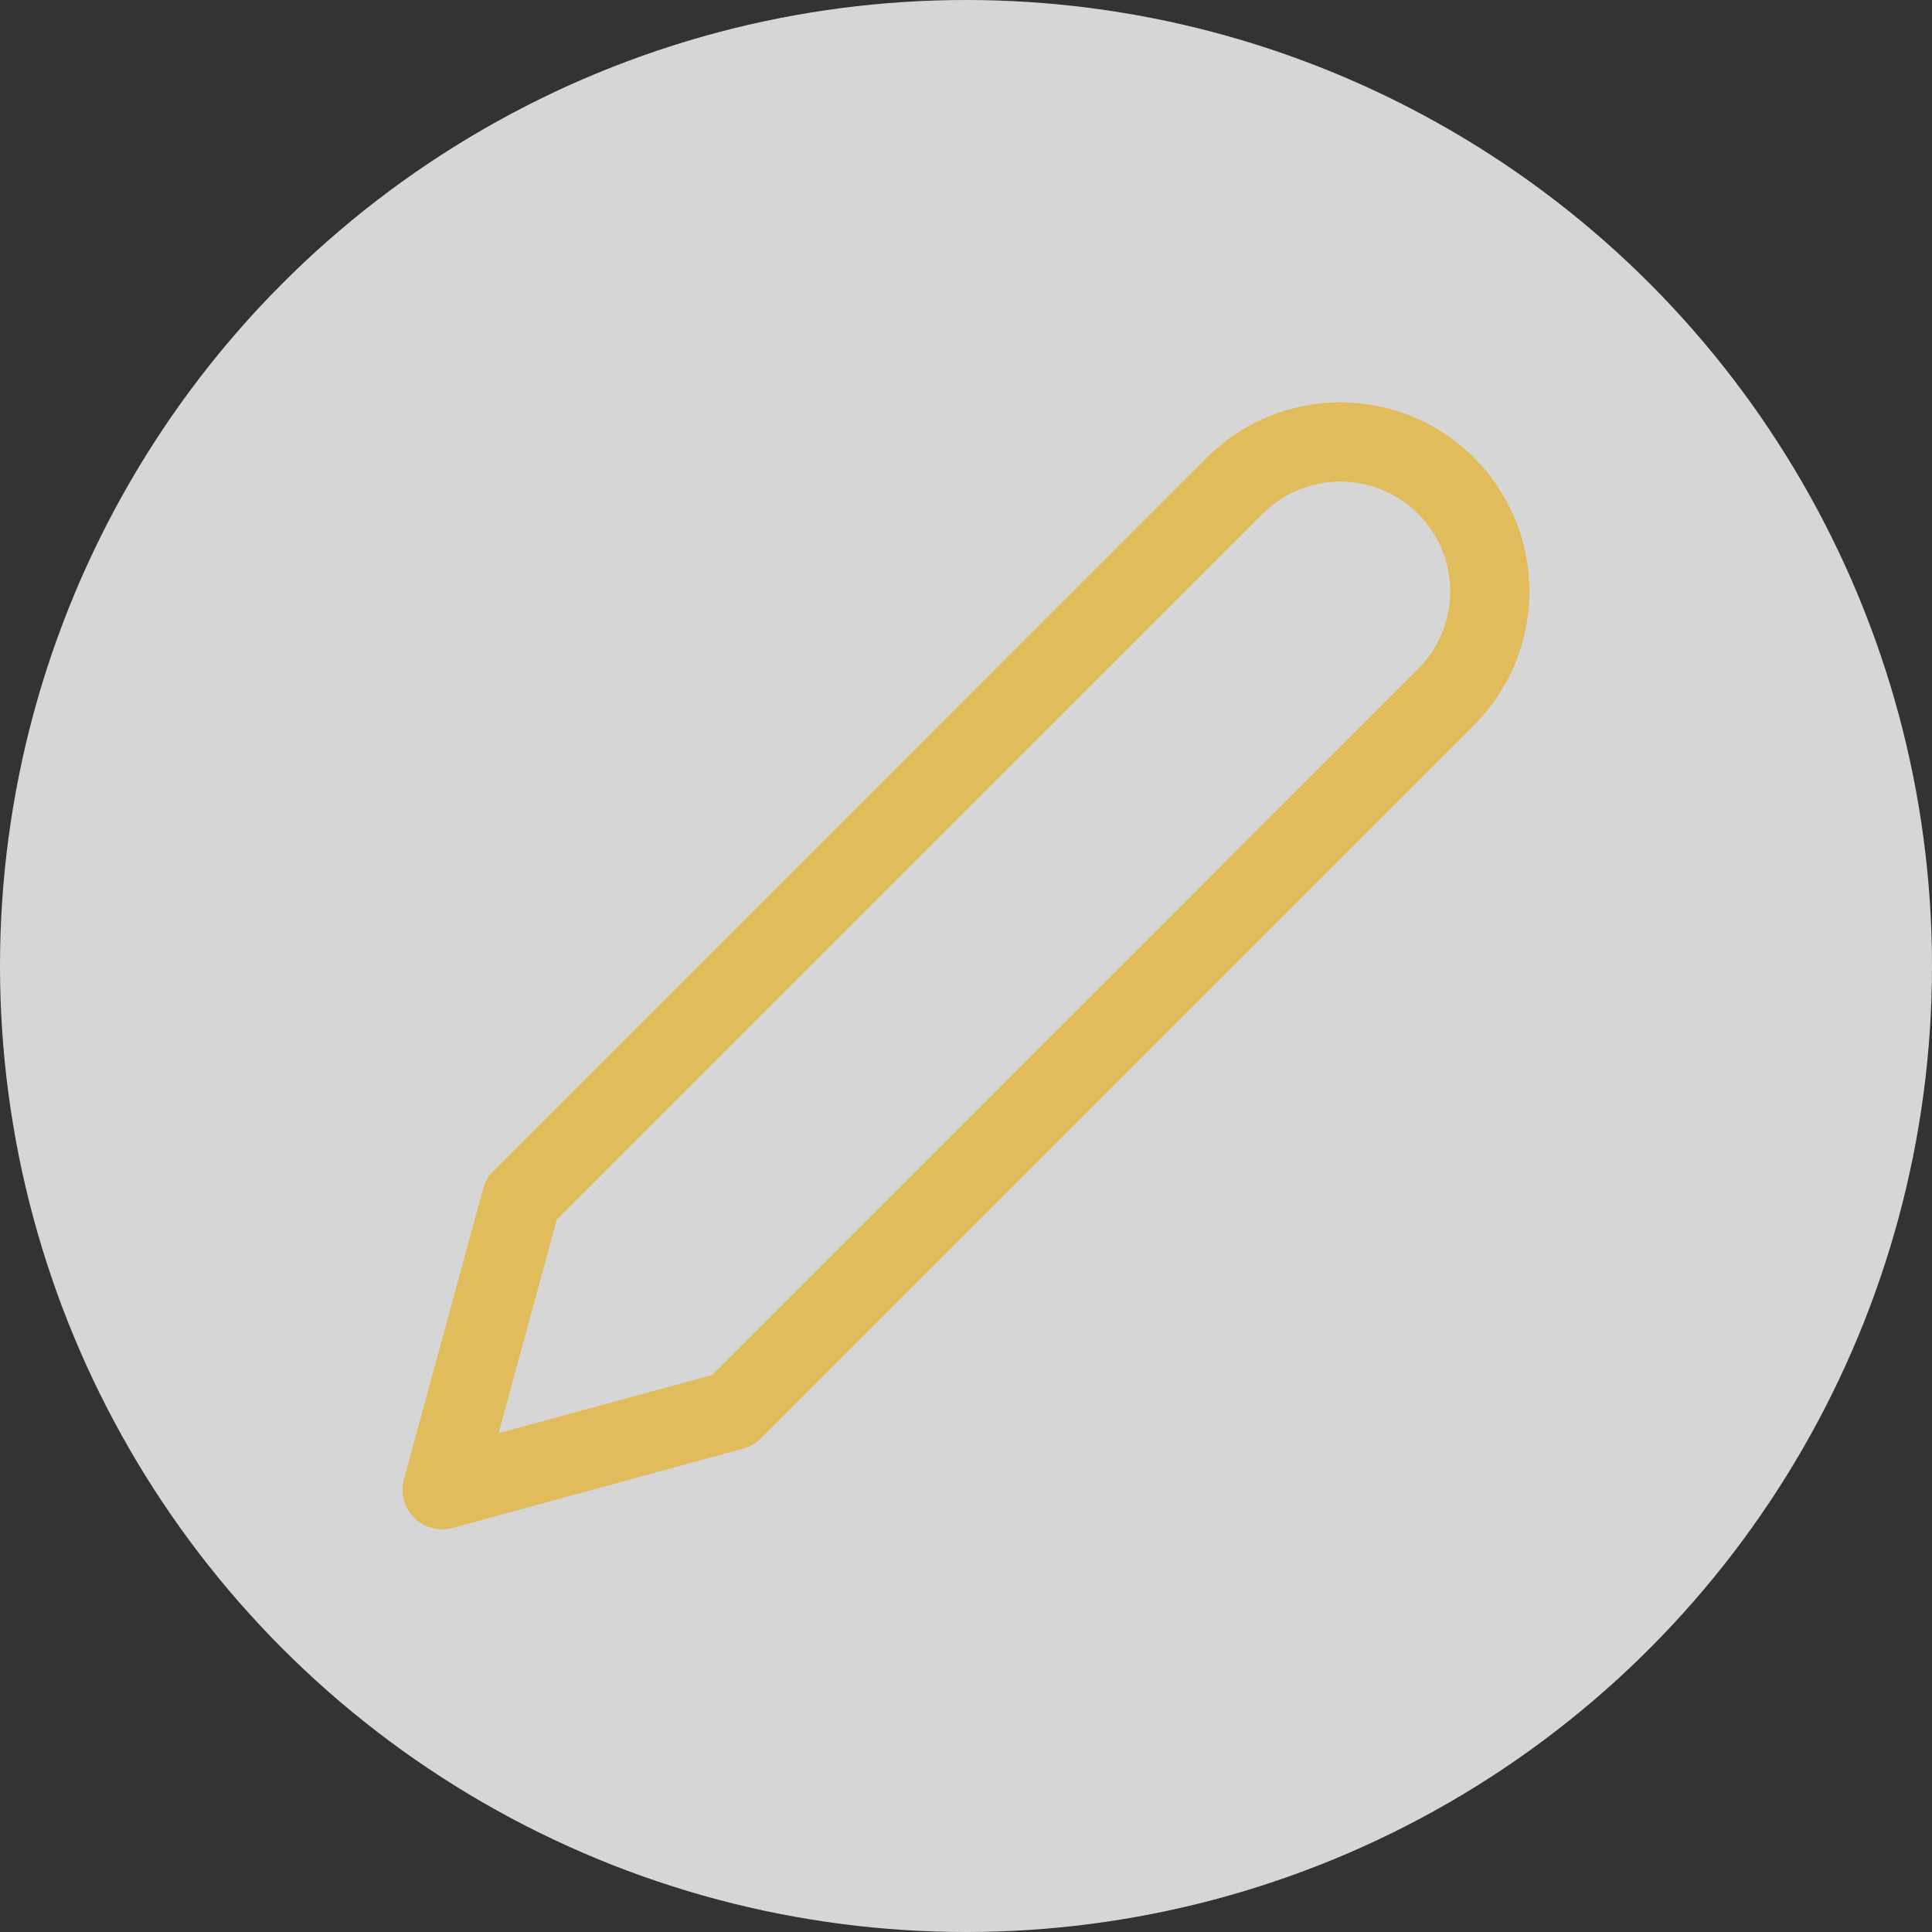
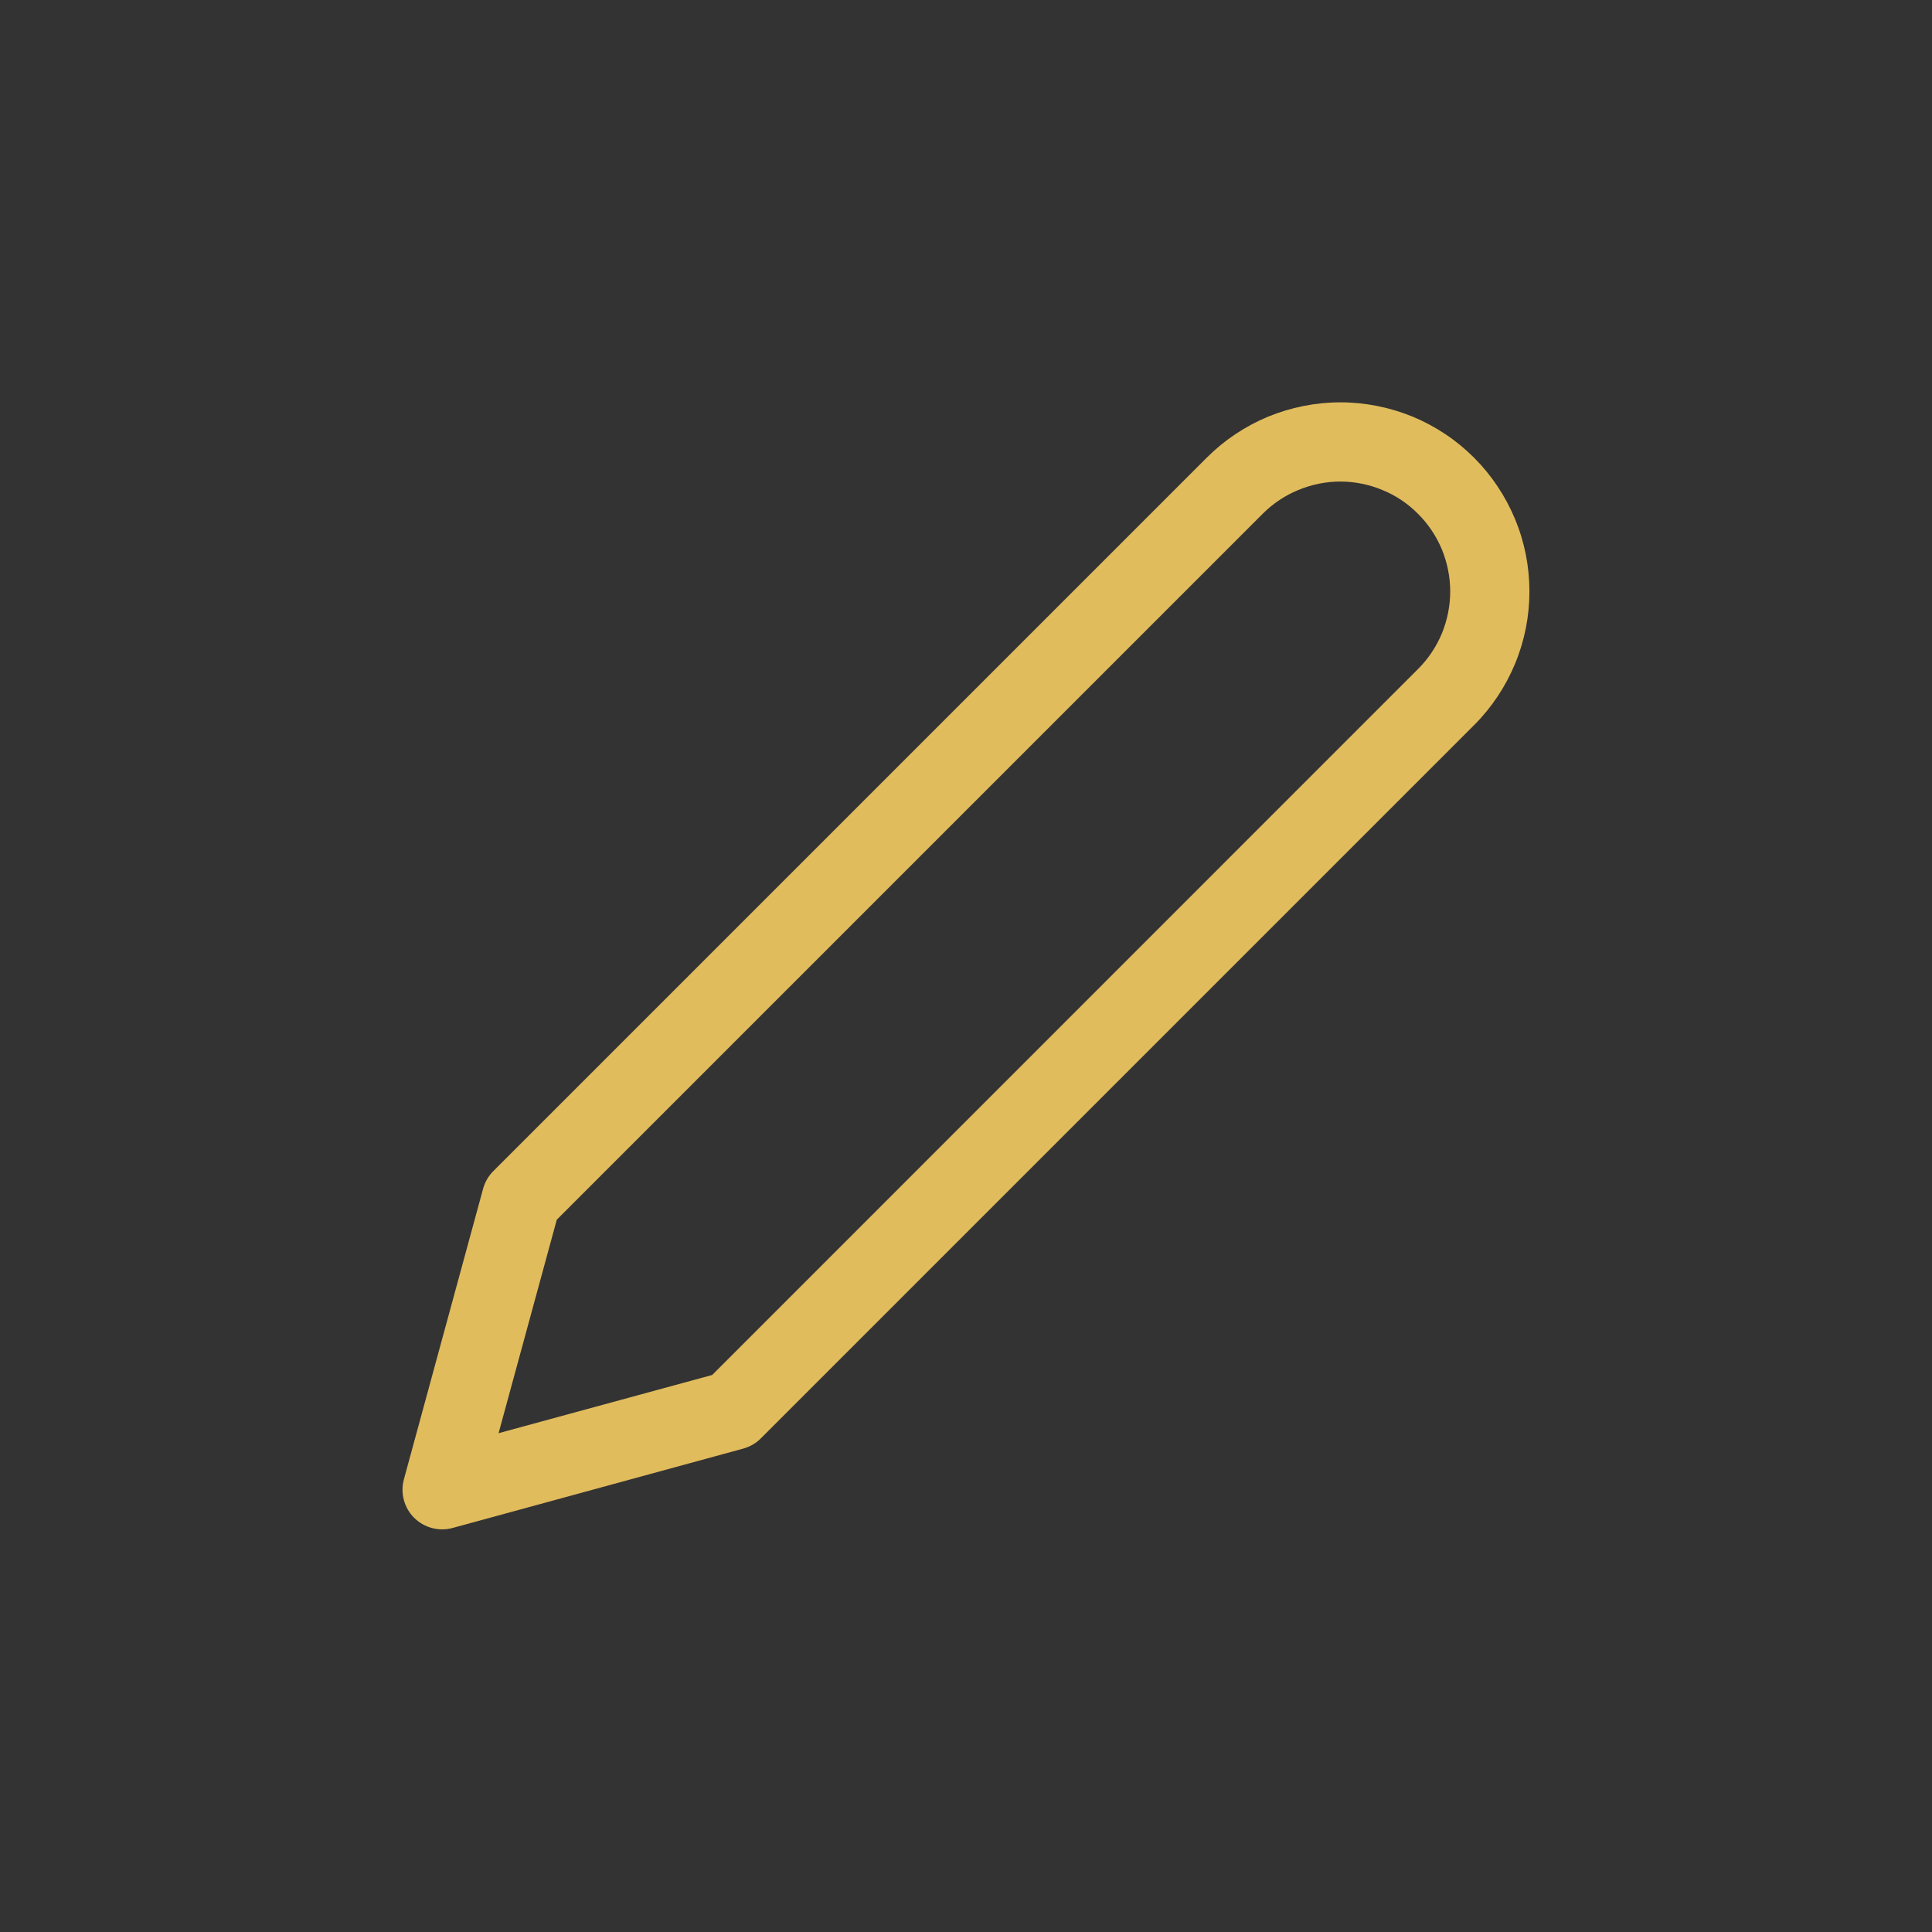
<svg xmlns="http://www.w3.org/2000/svg" width="16" height="16" viewBox="0 0 16 16" fill="none">
  <rect x="0" y="0" width="16" height="16" fill="#333333" stroke="none" />
  <g clip-path="url(#clip0_2247_10120)">
-     <circle opacity="0.8" cx="8" cy="8" r="8" fill="white" />
    <path fill-rule="evenodd" clip-rule="evenodd" d="M11.1 3.988C10.981 3.988 10.863 4.012 10.752 4.058C10.642 4.103 10.542 4.17 10.457 4.255L4.611 10.101L4.129 11.869L5.898 11.387L11.743 5.541C11.828 5.457 11.895 5.356 11.941 5.246C11.986 5.136 12.01 5.017 12.01 4.898C12.01 4.779 11.986 4.66 11.941 4.55C11.895 4.44 11.828 4.339 11.743 4.255C11.659 4.17 11.559 4.103 11.448 4.058C11.338 4.012 11.22 3.988 11.1 3.988ZM10.501 3.451C10.691 3.373 10.895 3.332 11.1 3.332C11.306 3.332 11.51 3.373 11.7 3.451C11.89 3.53 12.062 3.645 12.208 3.791C12.353 3.936 12.468 4.109 12.547 4.299C12.626 4.489 12.666 4.692 12.666 4.898C12.666 5.104 12.626 5.307 12.547 5.497C12.468 5.687 12.353 5.86 12.208 6.005L6.3 11.913C6.26 11.953 6.209 11.982 6.154 11.997L3.748 12.654C3.634 12.685 3.512 12.652 3.429 12.569C3.346 12.486 3.314 12.364 3.345 12.251L4.001 9.844C4.016 9.789 4.045 9.739 4.086 9.698L9.993 3.791C10.139 3.645 10.311 3.53 10.501 3.451Z" fill="#E1BC5D" />
  </g>
  <defs>
    <clipPath id="clip0_2247_10120">
      <rect width="16" height="16" fill="white" />
    </clipPath>
  </defs>
</svg>